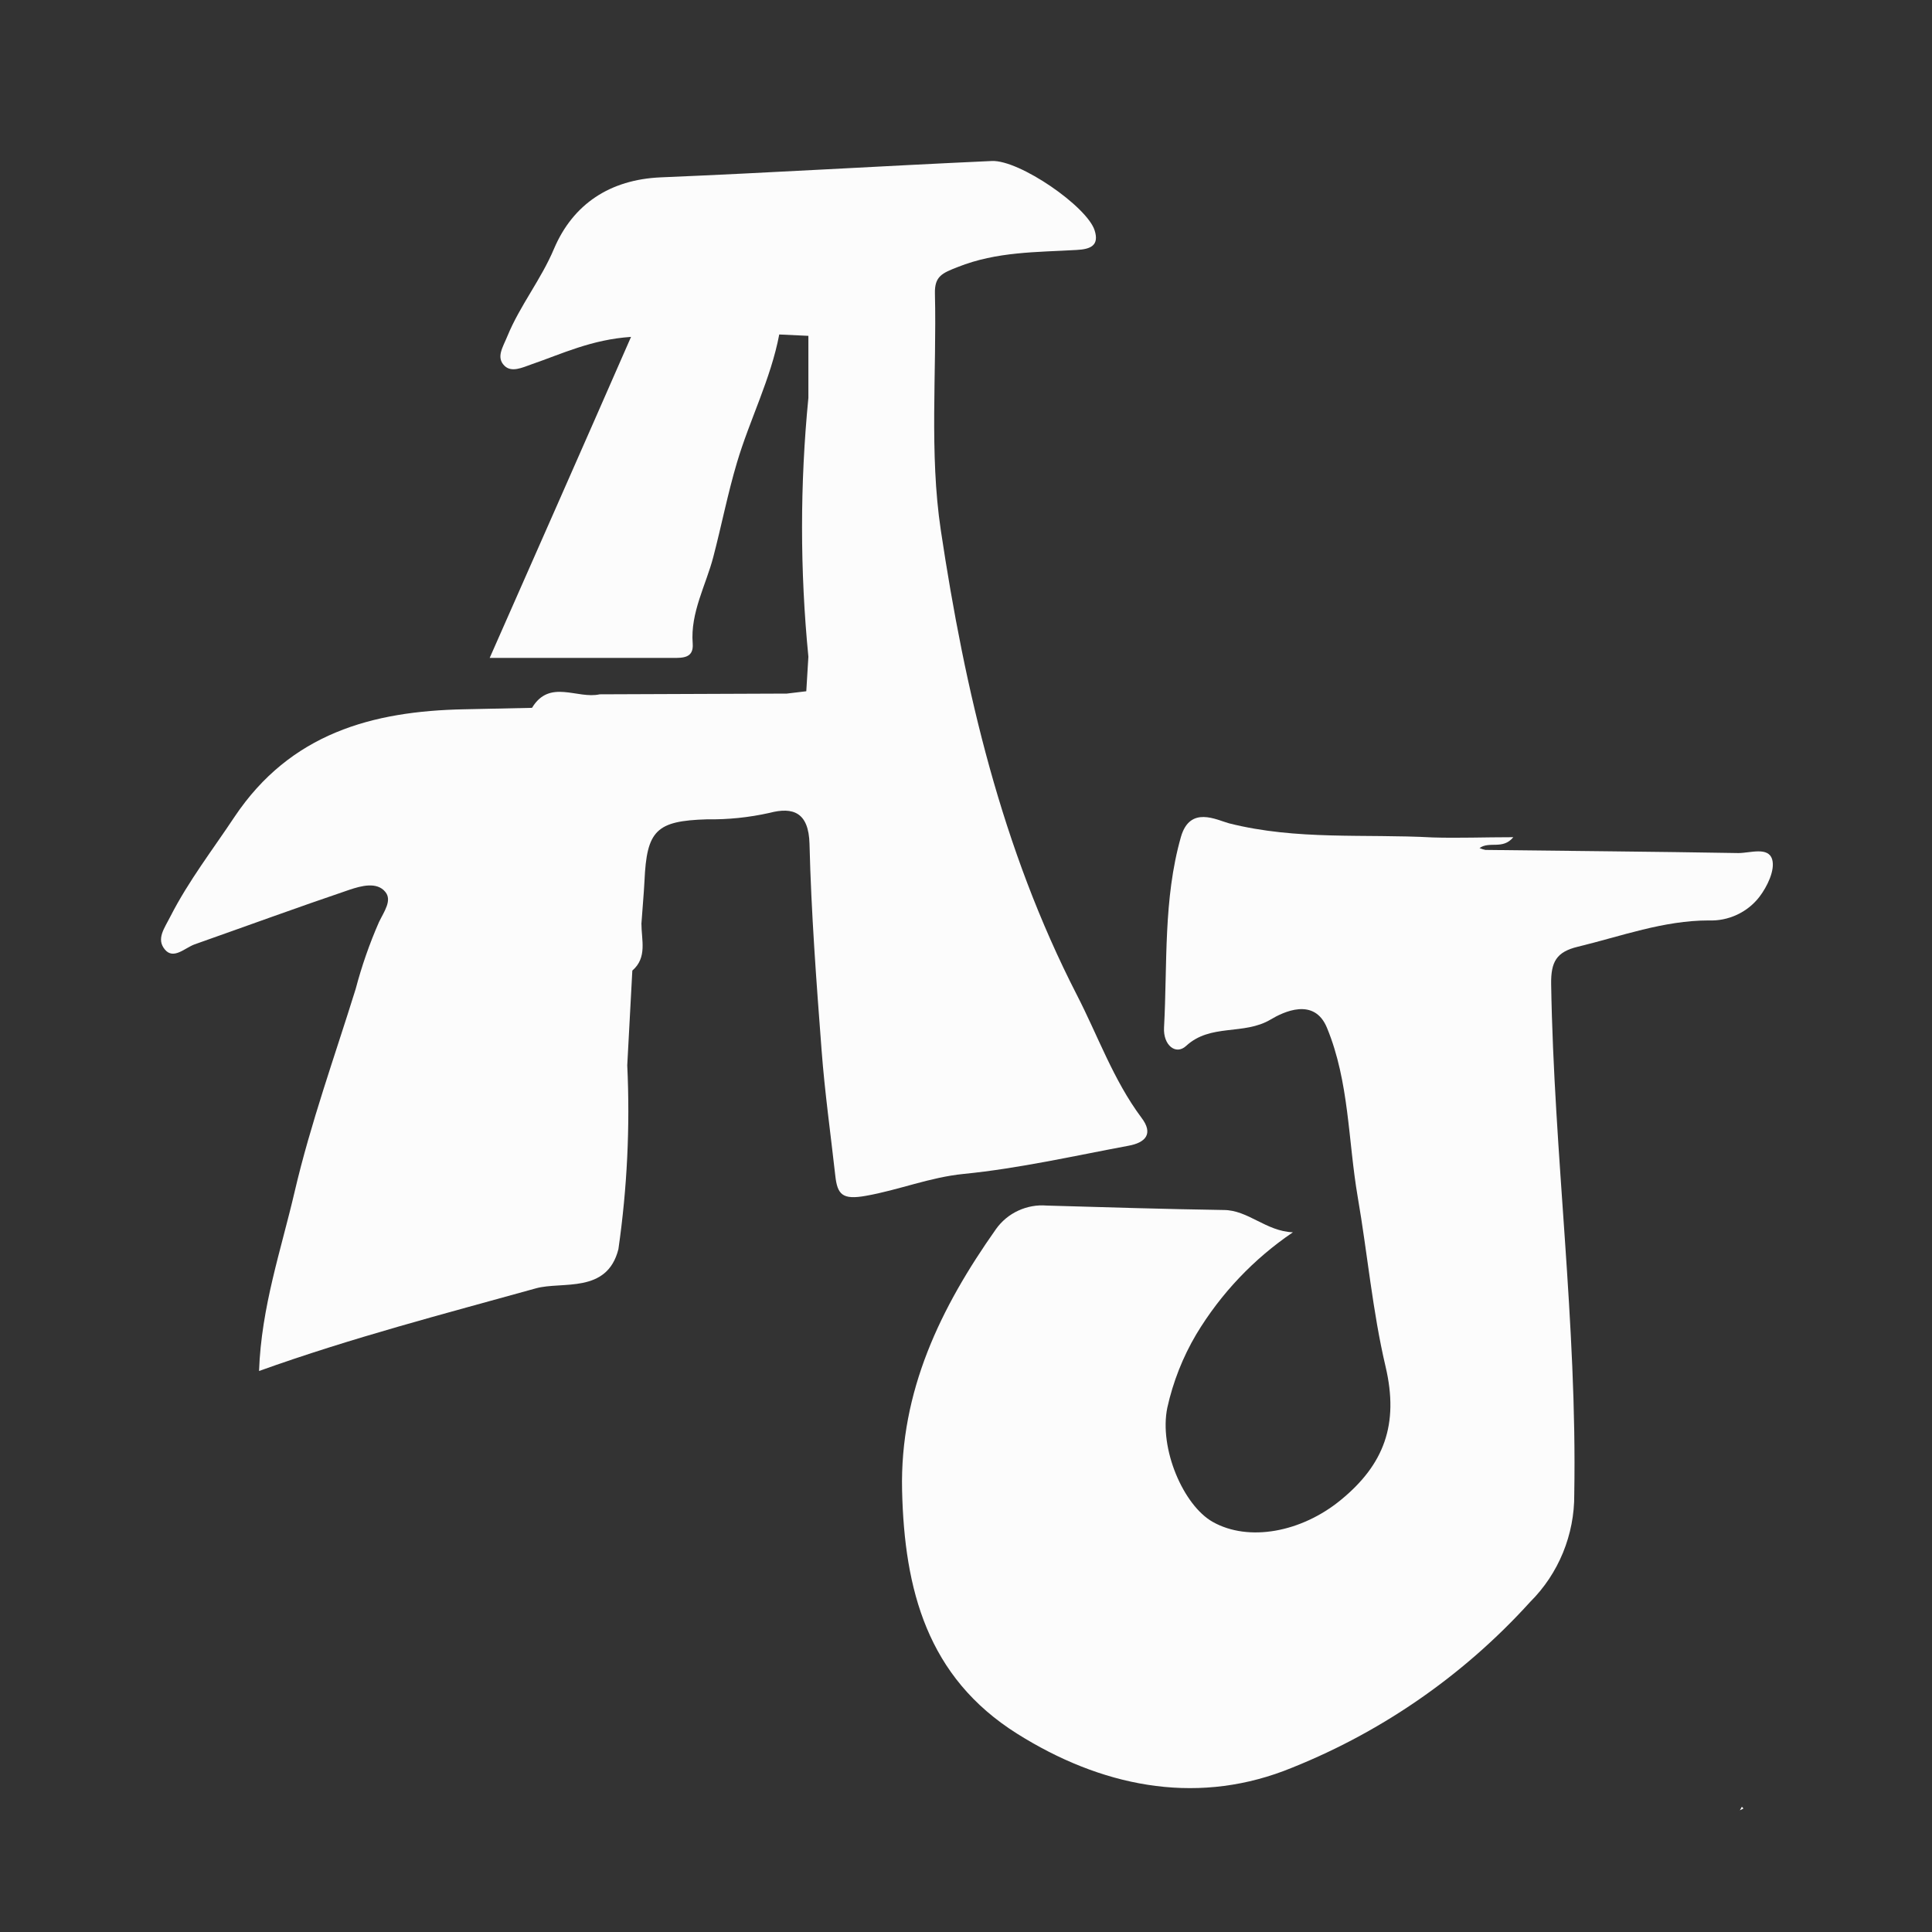
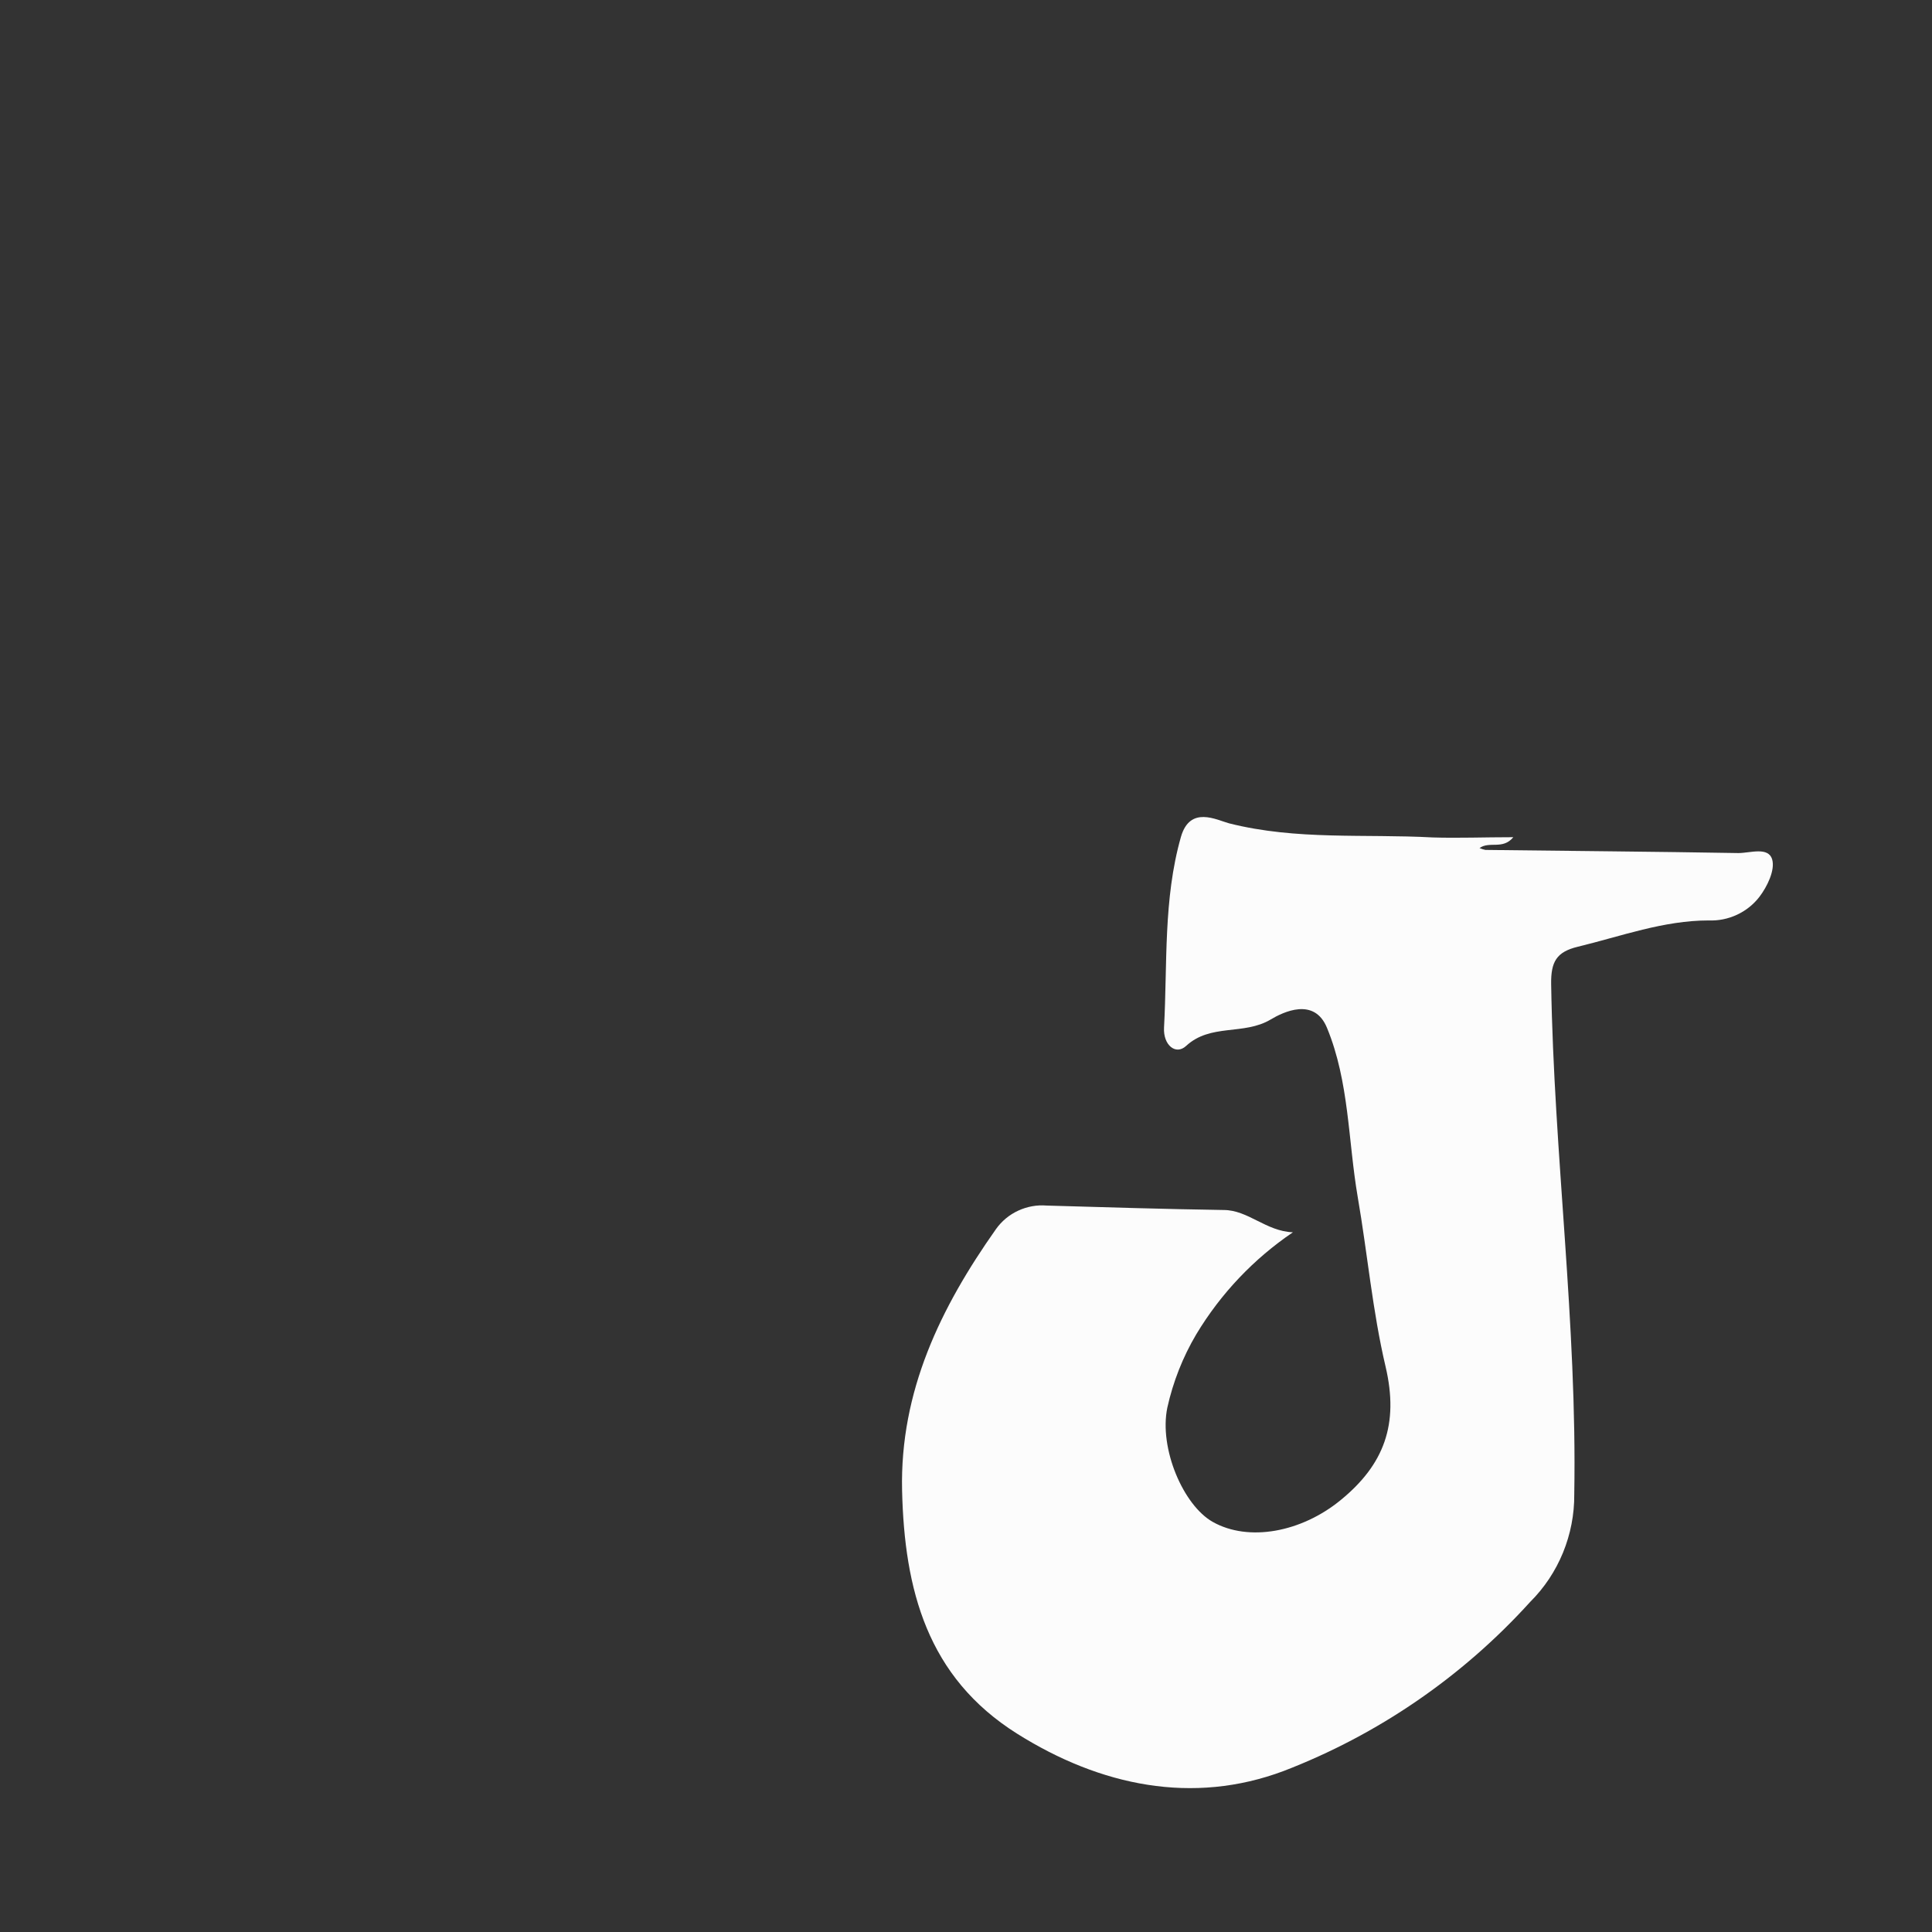
<svg xmlns="http://www.w3.org/2000/svg" width="24" height="24" viewBox="0 0 24 24" fill="none">
  <rect x="0" y="0" width="24" height="24" fill="#333333" stroke="none" />
-   <path d="M14.018 14.233C13.337 14.36 12.657 14.515 11.97 14.583C11.549 14.625 11.165 14.783 10.756 14.855C10.465 14.907 10.402 14.841 10.376 14.602C10.318 14.083 10.245 13.564 10.206 13.045C10.141 12.191 10.077 11.337 10.056 10.483C10.046 10.091 9.852 10.021 9.559 10.098C9.304 10.155 9.043 10.182 8.782 10.178C8.152 10.197 8.034 10.315 8.006 10.944C7.997 11.12 7.98 11.294 7.968 11.473C7.968 11.677 8.043 11.895 7.855 12.057L7.792 13.233C7.828 13.996 7.791 14.761 7.682 15.518C7.541 16.076 6.982 15.914 6.658 16.004C5.519 16.321 4.375 16.616 3.218 17.031C3.246 16.235 3.493 15.523 3.66 14.804C3.859 13.952 4.158 13.123 4.418 12.286C4.493 12.002 4.59 11.723 4.708 11.454C4.772 11.322 4.873 11.185 4.787 11.08C4.682 10.95 4.485 11.005 4.341 11.053C3.698 11.271 3.059 11.505 2.418 11.731C2.296 11.775 2.155 11.926 2.047 11.794C1.939 11.662 2.042 11.533 2.118 11.382C2.344 10.94 2.644 10.553 2.914 10.146C3.607 9.112 4.622 8.833 5.768 8.811L6.609 8.793C6.828 8.43 7.171 8.688 7.45 8.625L9.774 8.616L10.016 8.587C10.024 8.444 10.034 8.301 10.042 8.158C9.937 7.089 9.937 6.012 10.042 4.943V4.172L9.68 4.155C9.575 4.709 9.313 5.212 9.154 5.749C9.04 6.132 8.961 6.537 8.861 6.918C8.771 7.266 8.574 7.61 8.605 7.994C8.619 8.175 8.485 8.173 8.36 8.173H6.083C6.669 6.844 7.24 5.554 7.839 4.185C7.347 4.218 6.98 4.396 6.605 4.525C6.487 4.567 6.354 4.631 6.266 4.543C6.161 4.438 6.246 4.315 6.302 4.178C6.46 3.793 6.722 3.472 6.883 3.088C7.119 2.536 7.576 2.23 8.21 2.203C9.581 2.146 10.95 2.062 12.321 2C12.664 1.985 13.504 2.565 13.598 2.862C13.658 3.051 13.546 3.096 13.375 3.105C12.878 3.134 12.382 3.124 11.898 3.317C11.704 3.393 11.608 3.431 11.614 3.648C11.637 4.629 11.543 5.625 11.687 6.586C11.986 8.579 12.443 10.539 13.376 12.357C13.639 12.867 13.829 13.413 14.177 13.881C14.335 14.086 14.228 14.195 14.018 14.233Z" fill="#FCFCFC" />
  <path d="M18.799 10.4C18.667 10.56 18.505 10.445 18.379 10.535C18.402 10.545 18.427 10.553 18.452 10.558C19.503 10.571 20.548 10.579 21.595 10.597C21.742 10.597 21.968 10.514 22.015 10.678C22.052 10.81 21.953 11.014 21.856 11.141C21.782 11.237 21.686 11.313 21.576 11.364C21.466 11.415 21.346 11.439 21.226 11.434C20.665 11.434 20.137 11.631 19.599 11.761C19.335 11.825 19.265 11.948 19.269 12.225C19.303 14.338 19.593 16.442 19.556 18.564C19.558 18.812 19.51 19.058 19.416 19.288C19.322 19.517 19.184 19.725 19.008 19.9C18.165 20.831 17.116 21.55 15.946 22C14.817 22.423 13.671 22.188 12.634 21.536C11.517 20.833 11.235 19.747 11.206 18.515C11.178 17.283 11.685 16.242 12.372 15.269C12.443 15.169 12.538 15.09 12.649 15.039C12.759 14.988 12.881 14.966 13.002 14.976C13.738 14.997 14.467 15.02 15.2 15.031C15.505 15.031 15.725 15.295 16.061 15.308C15.574 15.638 15.164 16.07 14.86 16.576C14.693 16.858 14.572 17.166 14.501 17.486C14.396 17.994 14.7 18.699 15.064 18.905C15.51 19.157 16.166 19.035 16.655 18.634C17.193 18.194 17.381 17.694 17.212 16.976C17.05 16.289 16.987 15.569 16.866 14.869C16.746 14.17 16.761 13.439 16.485 12.77C16.327 12.381 15.938 12.573 15.784 12.665C15.45 12.864 15.038 12.711 14.733 12.994C14.605 13.111 14.448 12.982 14.46 12.765C14.503 11.973 14.449 11.174 14.67 10.396C14.783 10.005 15.11 10.185 15.269 10.228C16.11 10.44 16.951 10.357 17.797 10.403C18.112 10.413 18.438 10.4 18.799 10.4Z" fill="#FCFCFC" />
-   <path d="M21.613 22.488L21.638 22.444L21.658 22.466L21.613 22.488Z" fill="#FCFCFC" />
</svg>